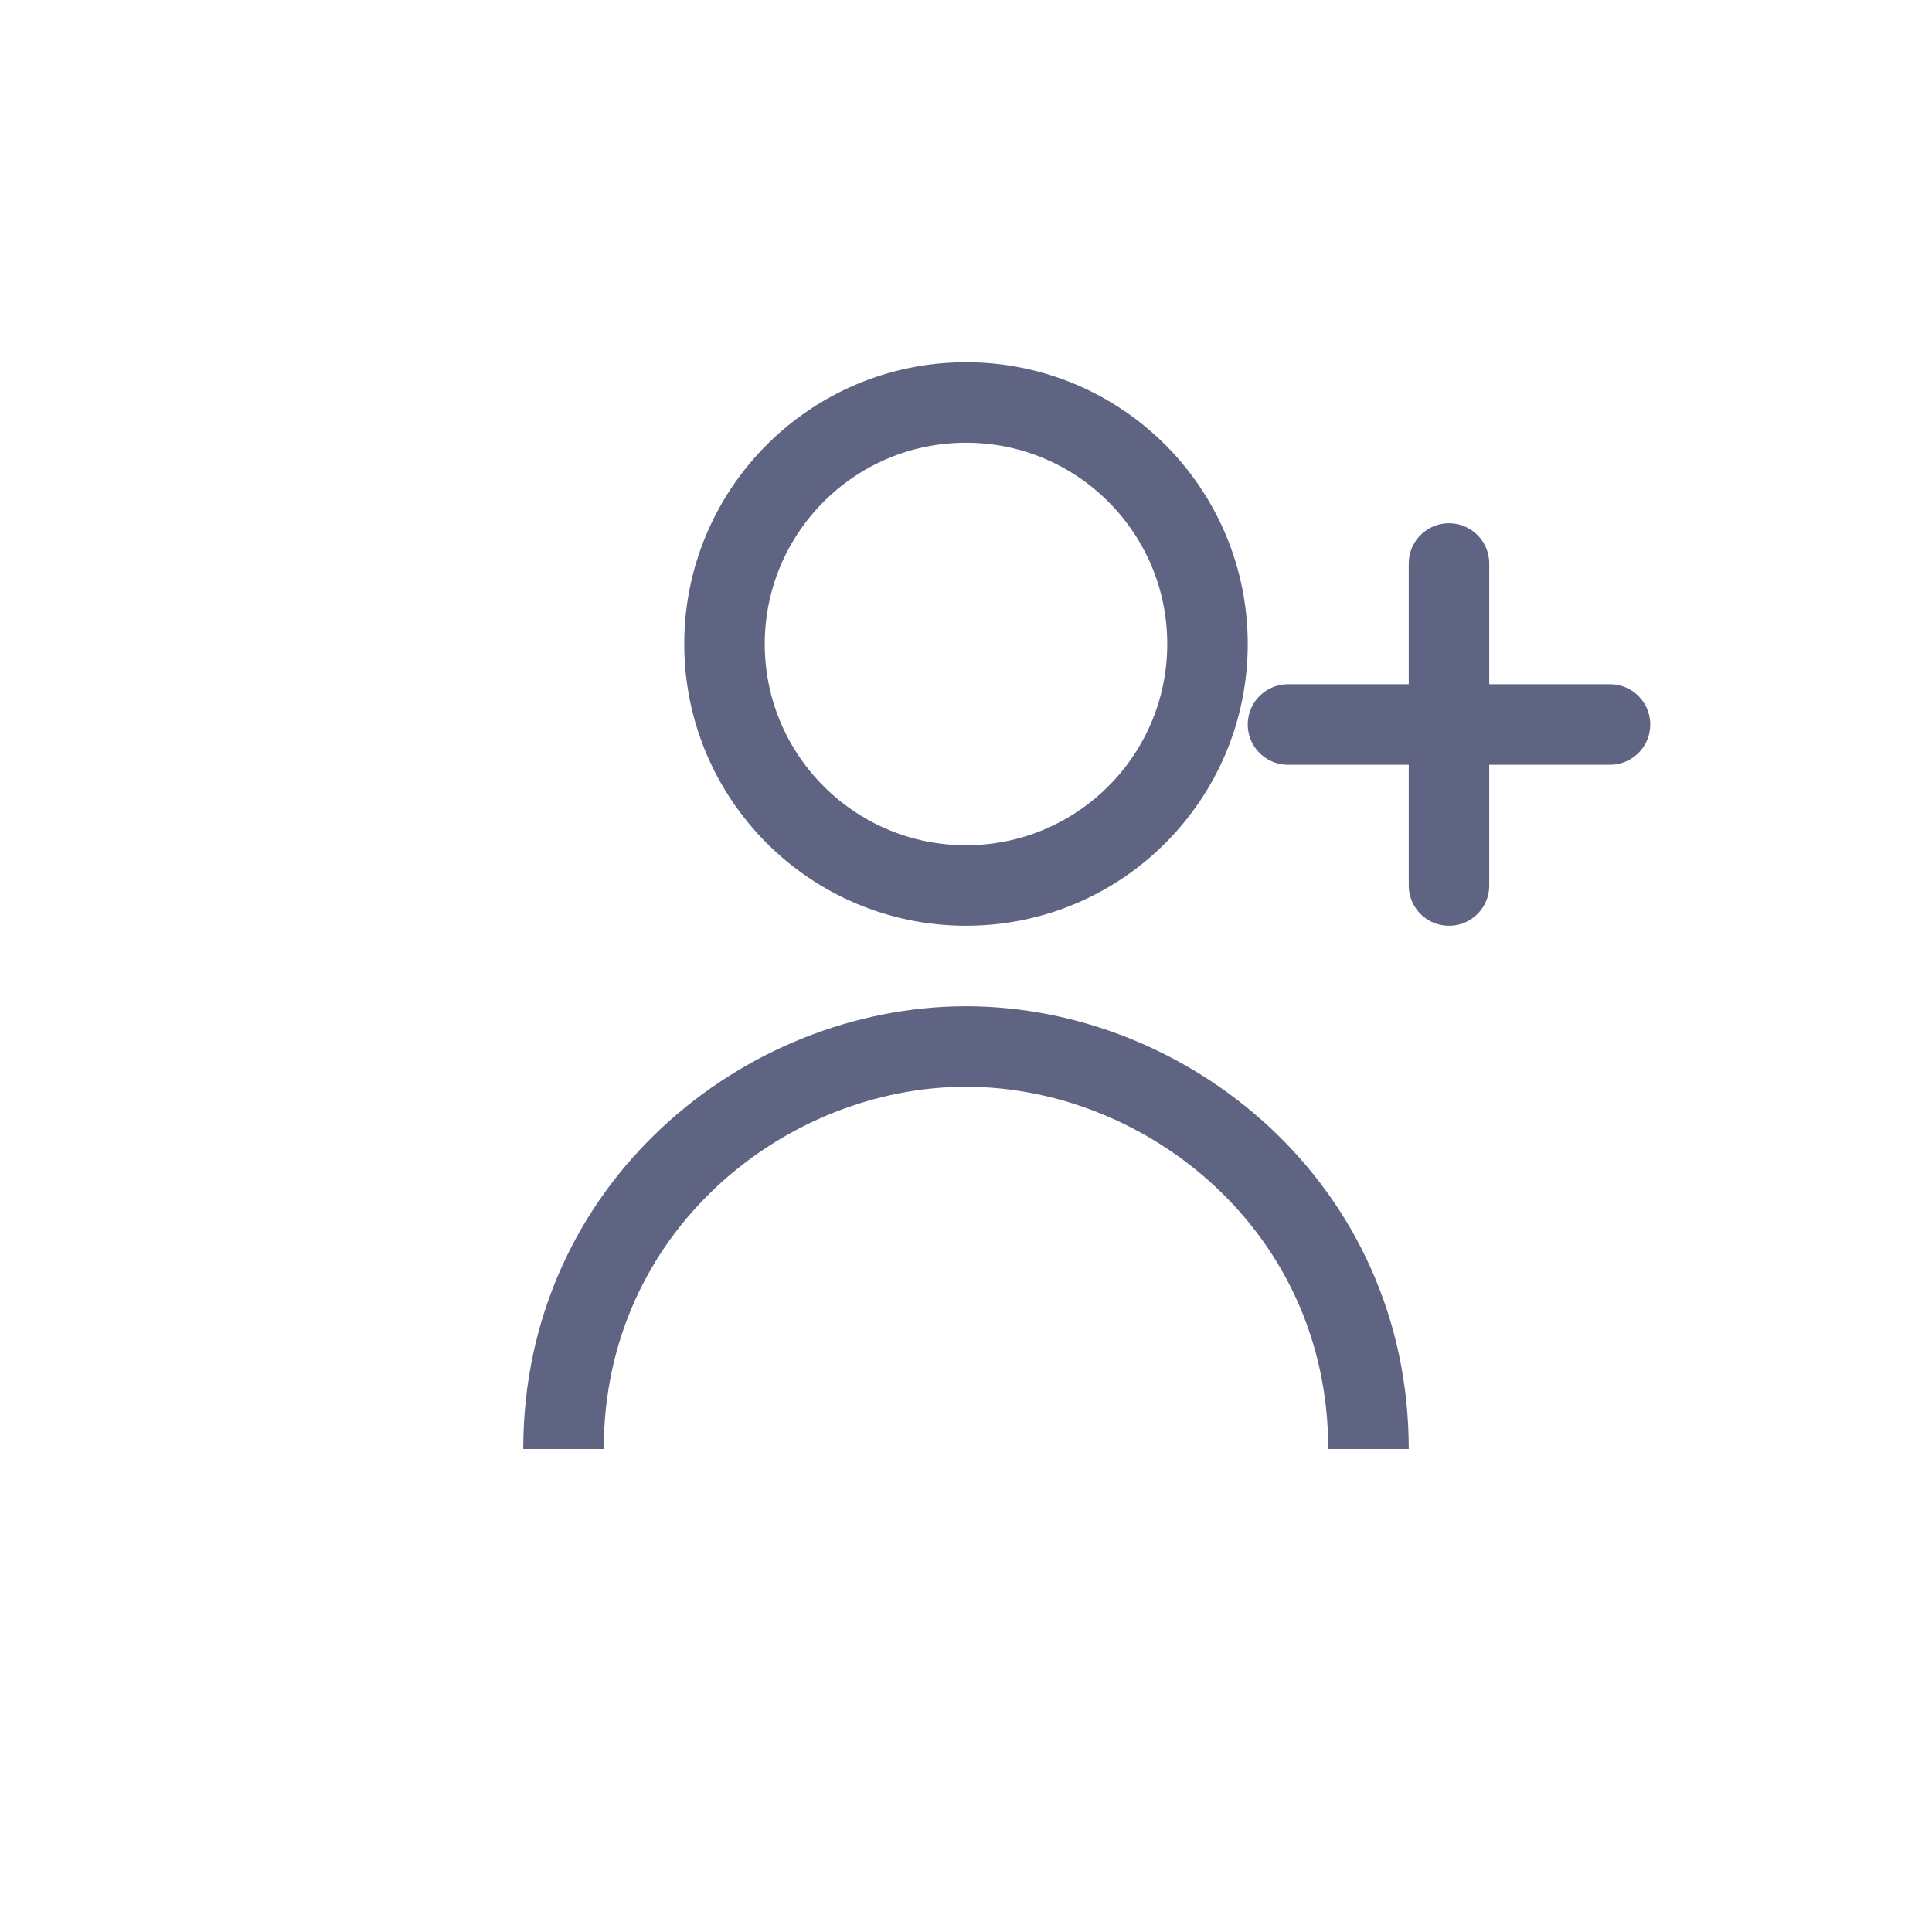
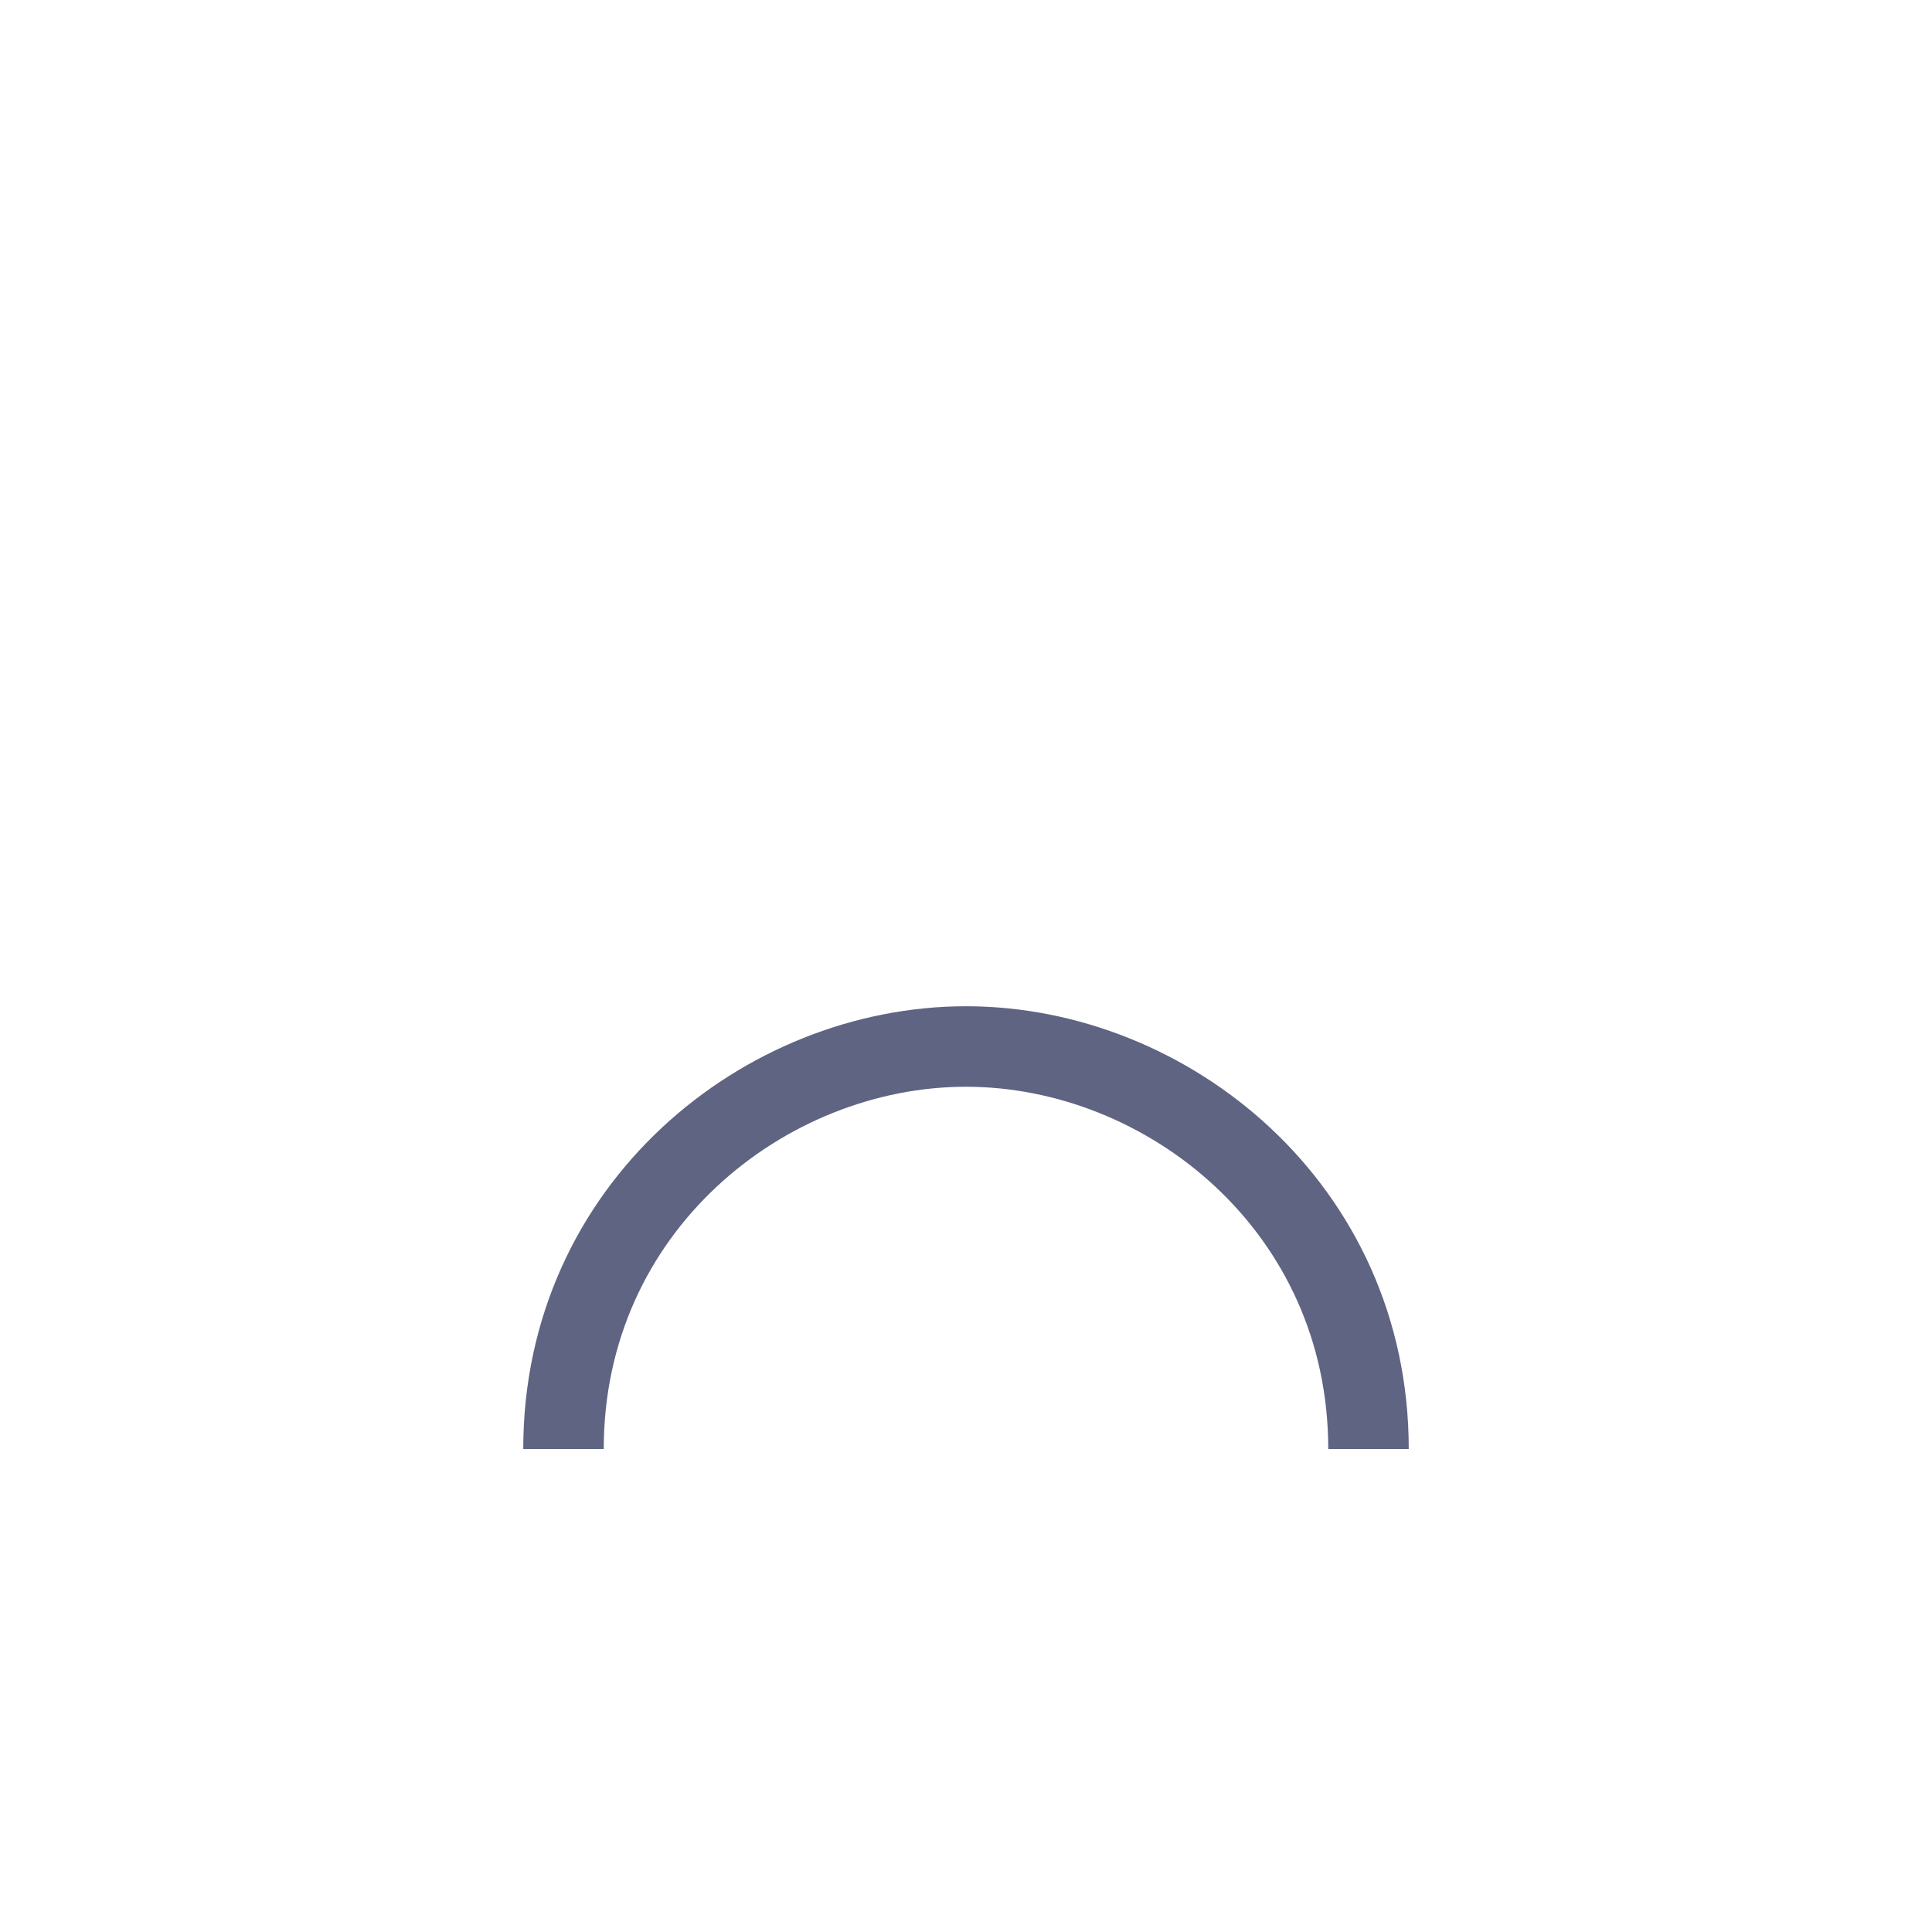
<svg xmlns="http://www.w3.org/2000/svg" width="48" height="48" viewBox="0 0 48 48" fill="none" stroke="#5f6482" stroke-width="2">
-   <circle cx="24" cy="16" r="6" />
  <path d="M14 36c0-6 5-10 10-10s10 4 10 10" />
-   <path d="M36 14v8M40 18h-8" stroke-linecap="round" />
</svg>